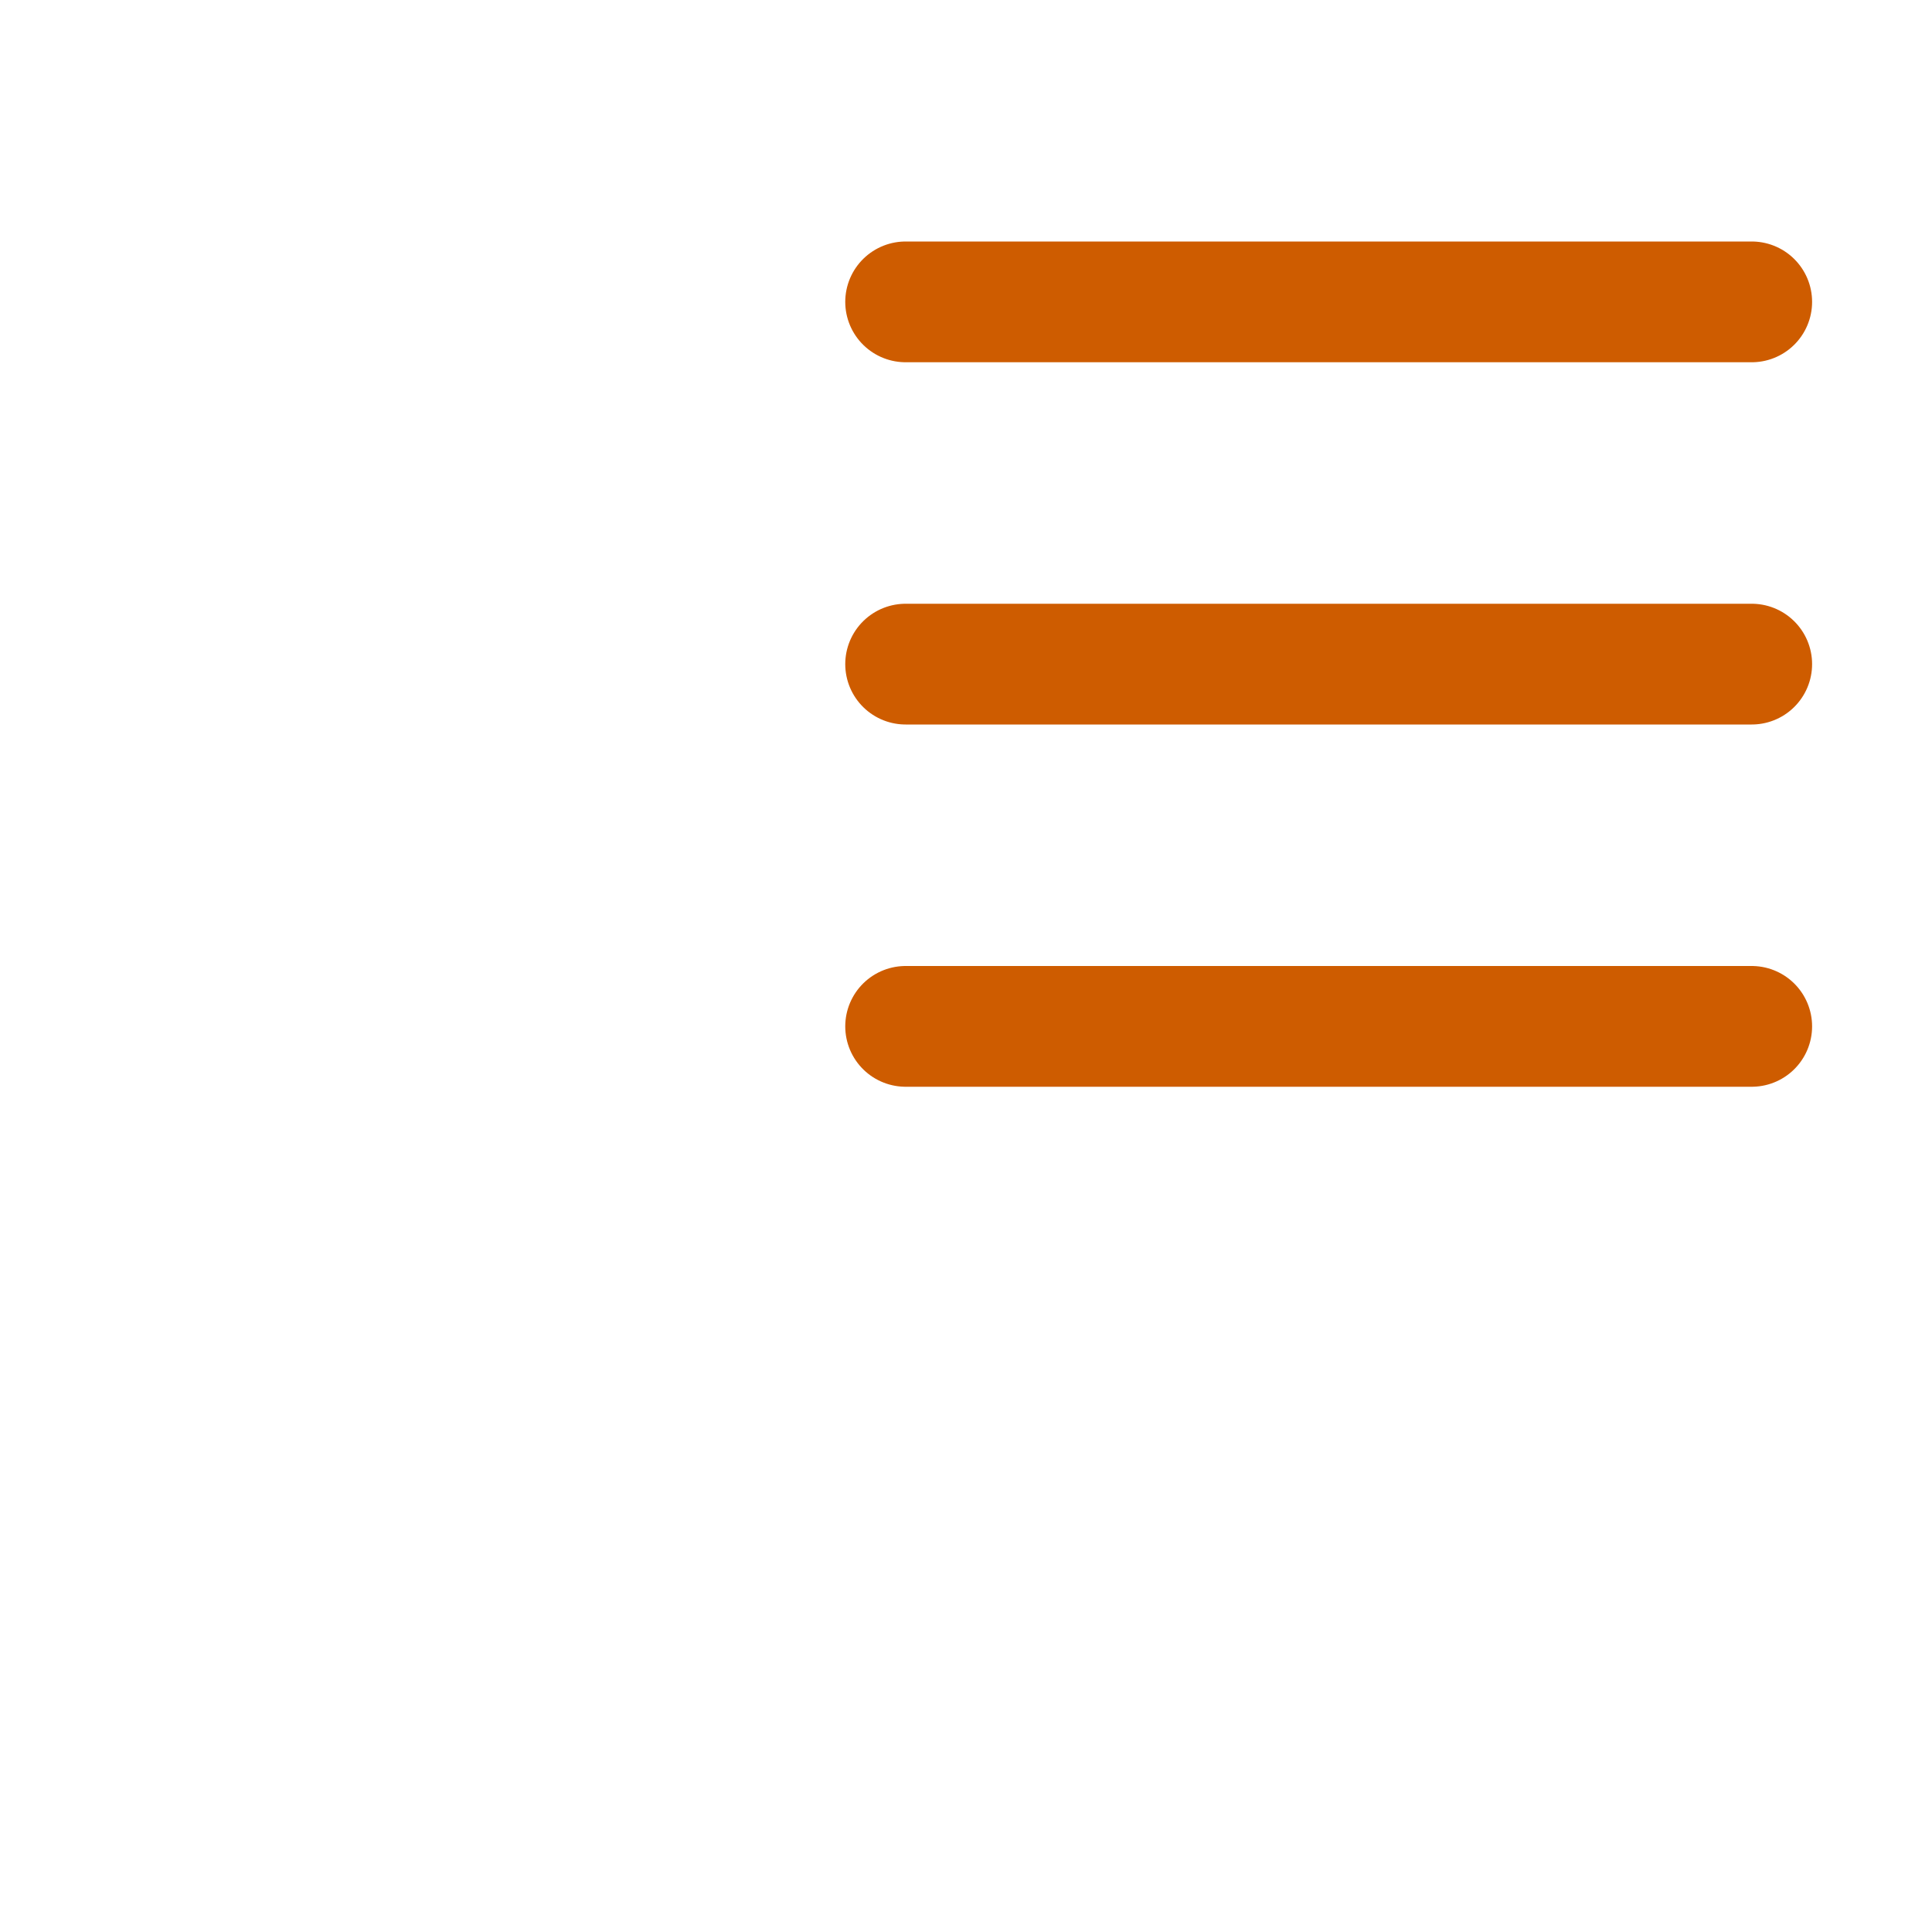
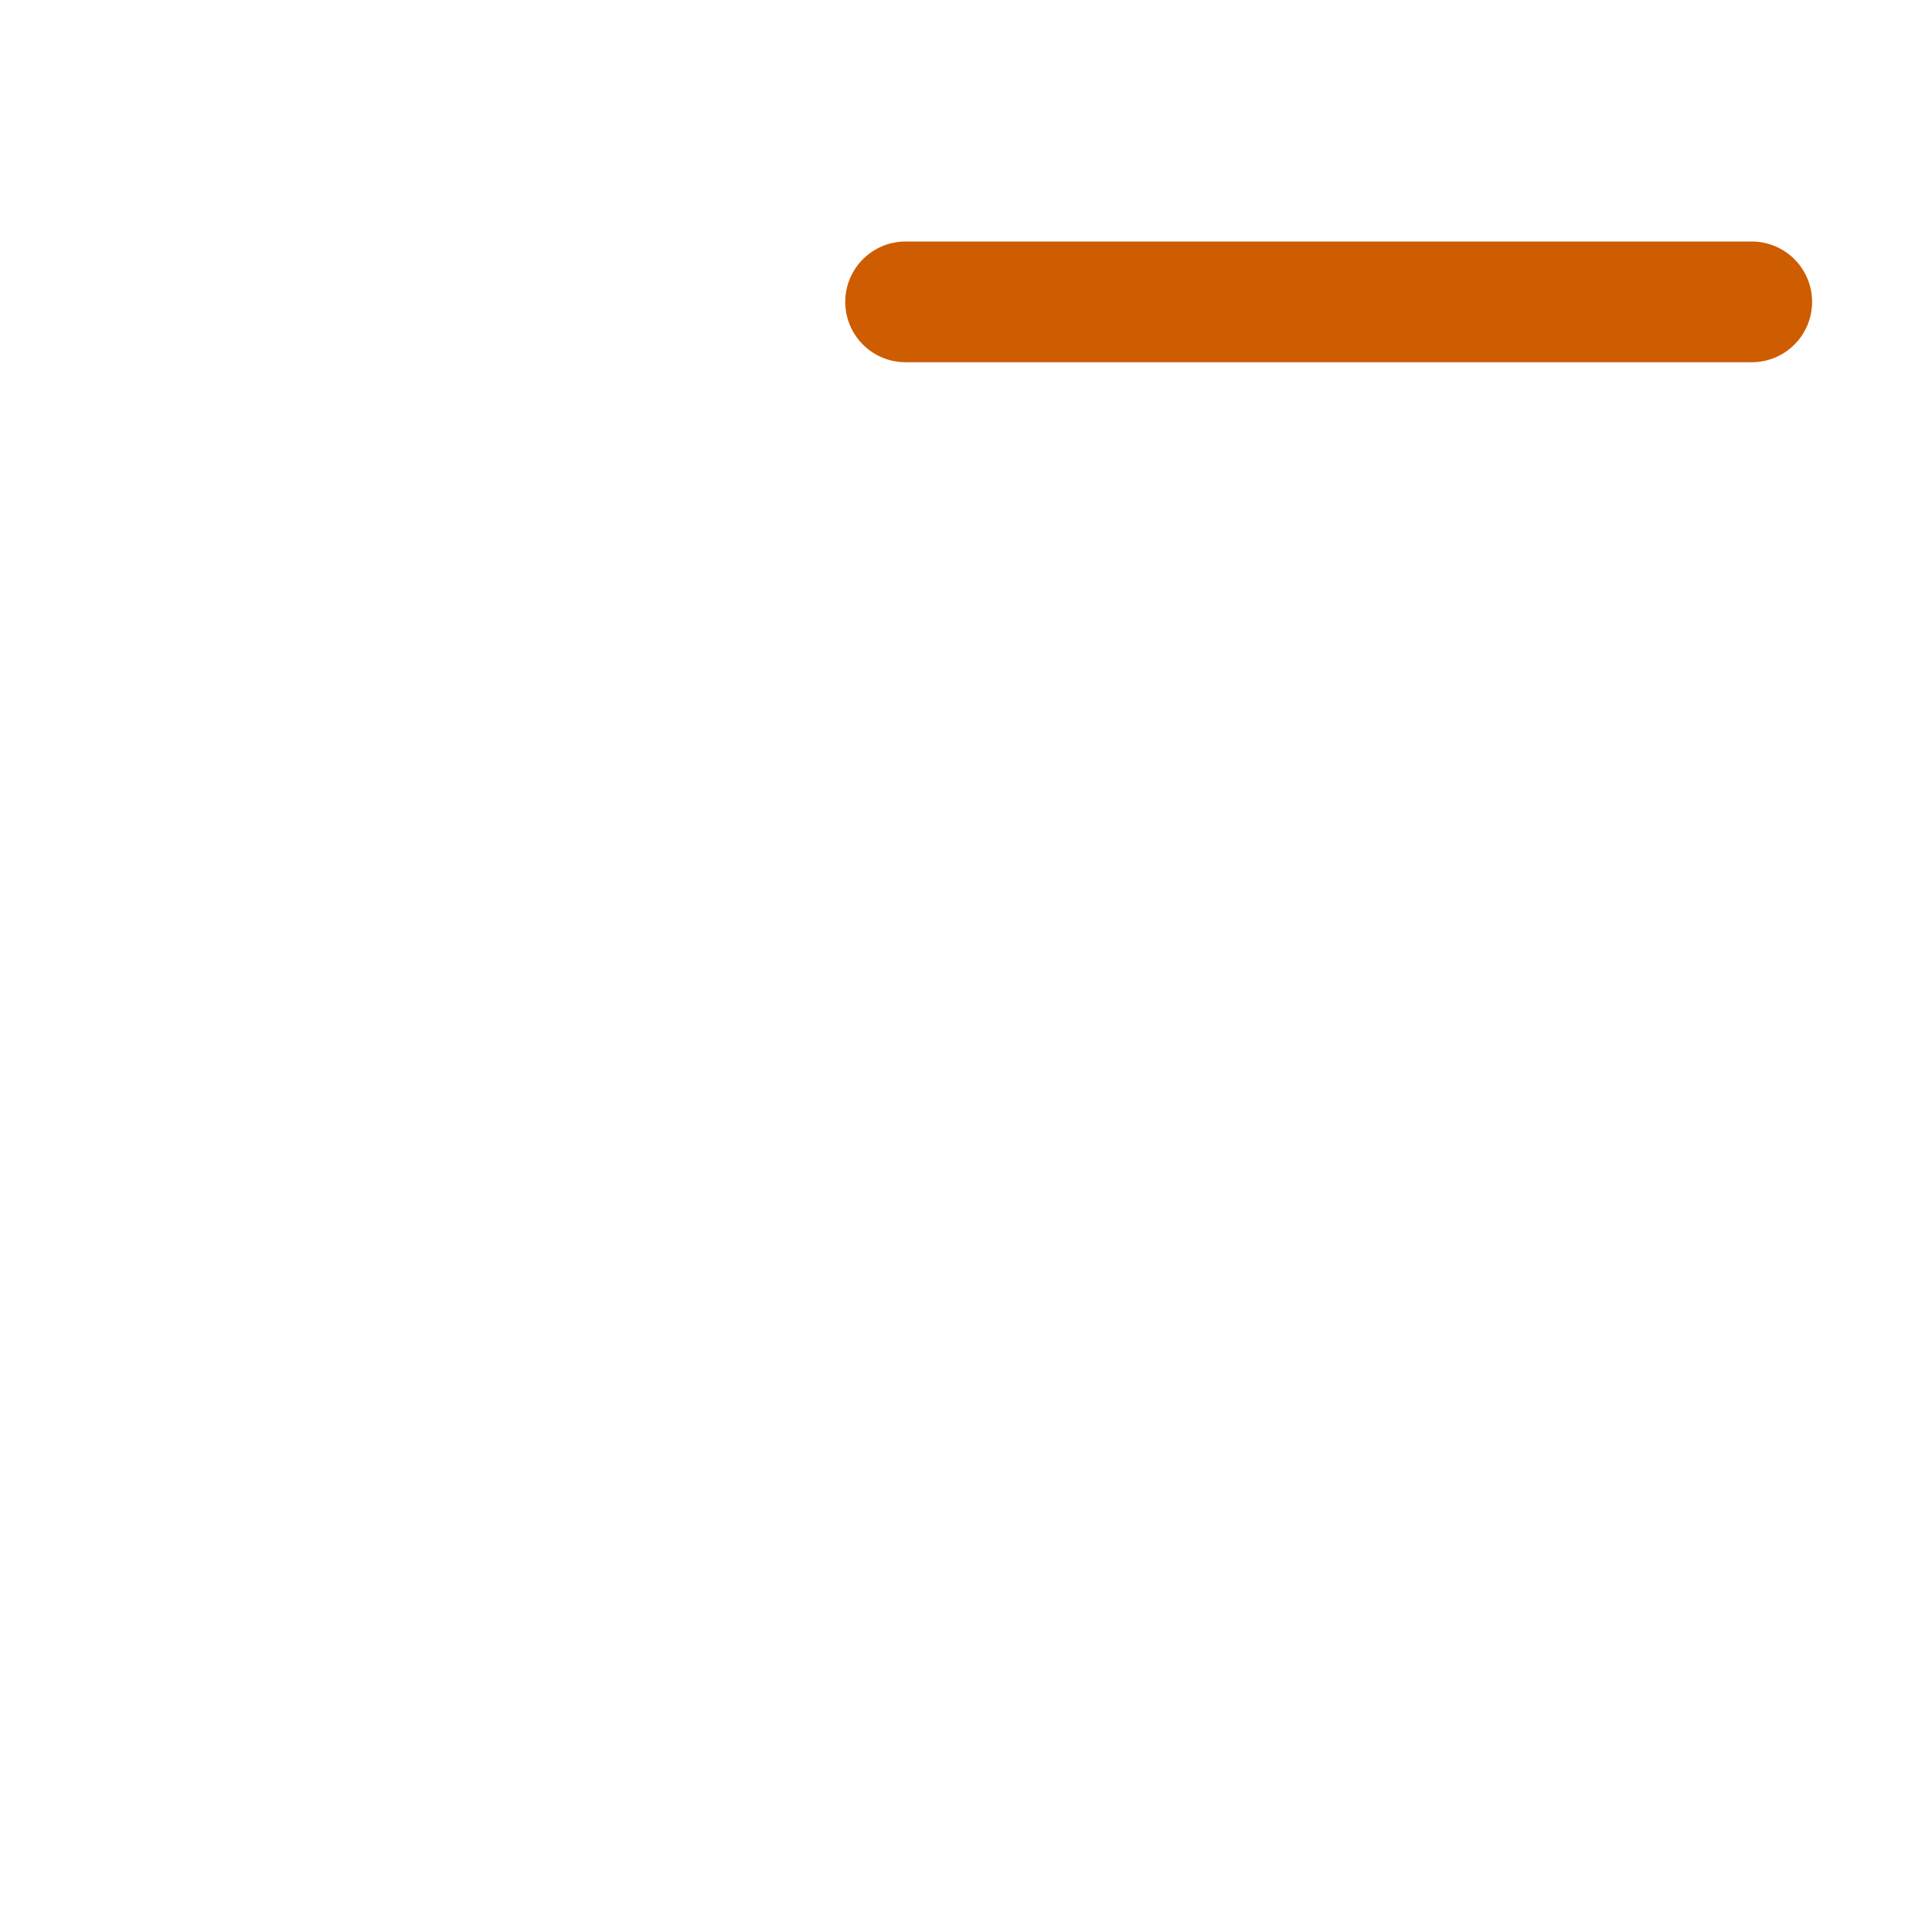
<svg xmlns="http://www.w3.org/2000/svg" viewBox="0 0 16 16">
  <g fill="#000014" stroke="#ce5c00" stroke-linecap="round" stroke-linejoin="round" stroke-width="1" transform="translate(0 -3)">
    <path d="m7.5 5.5h7.007z" />
-     <path d="m7.5 11.5h7.007z" />
-     <path d="m7.5 8.5h7.007z" />
  </g>
</svg>